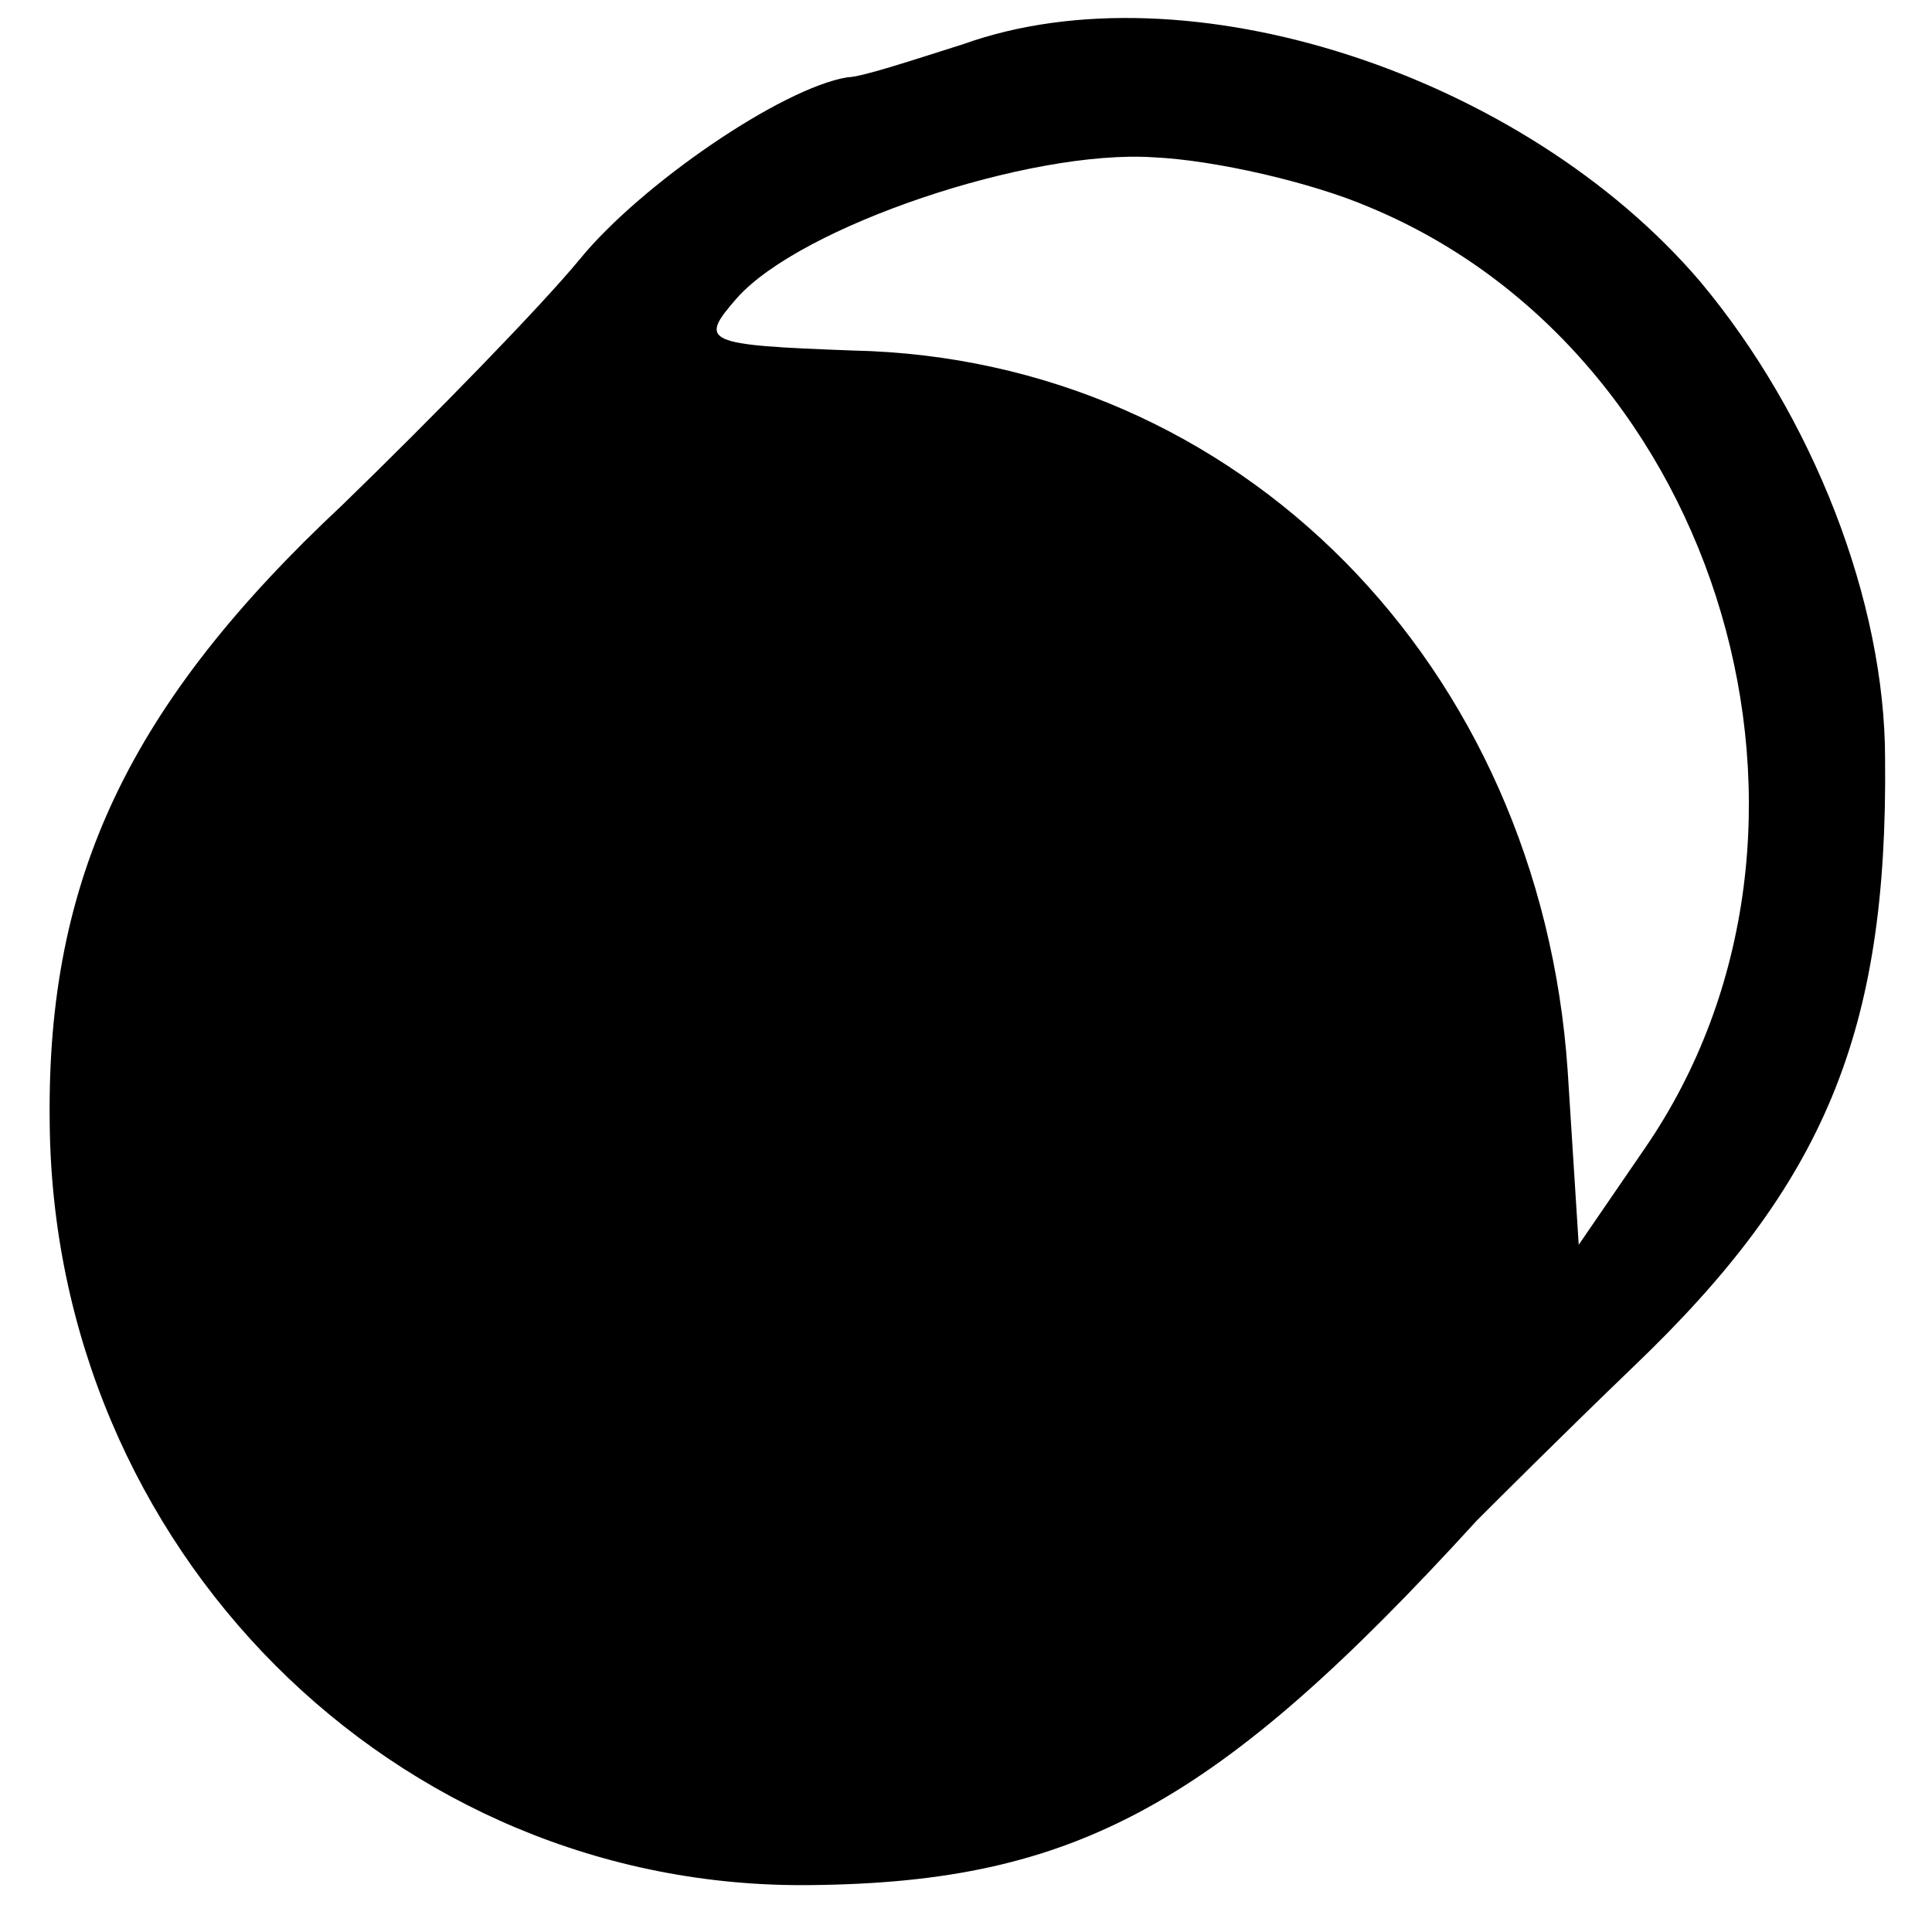
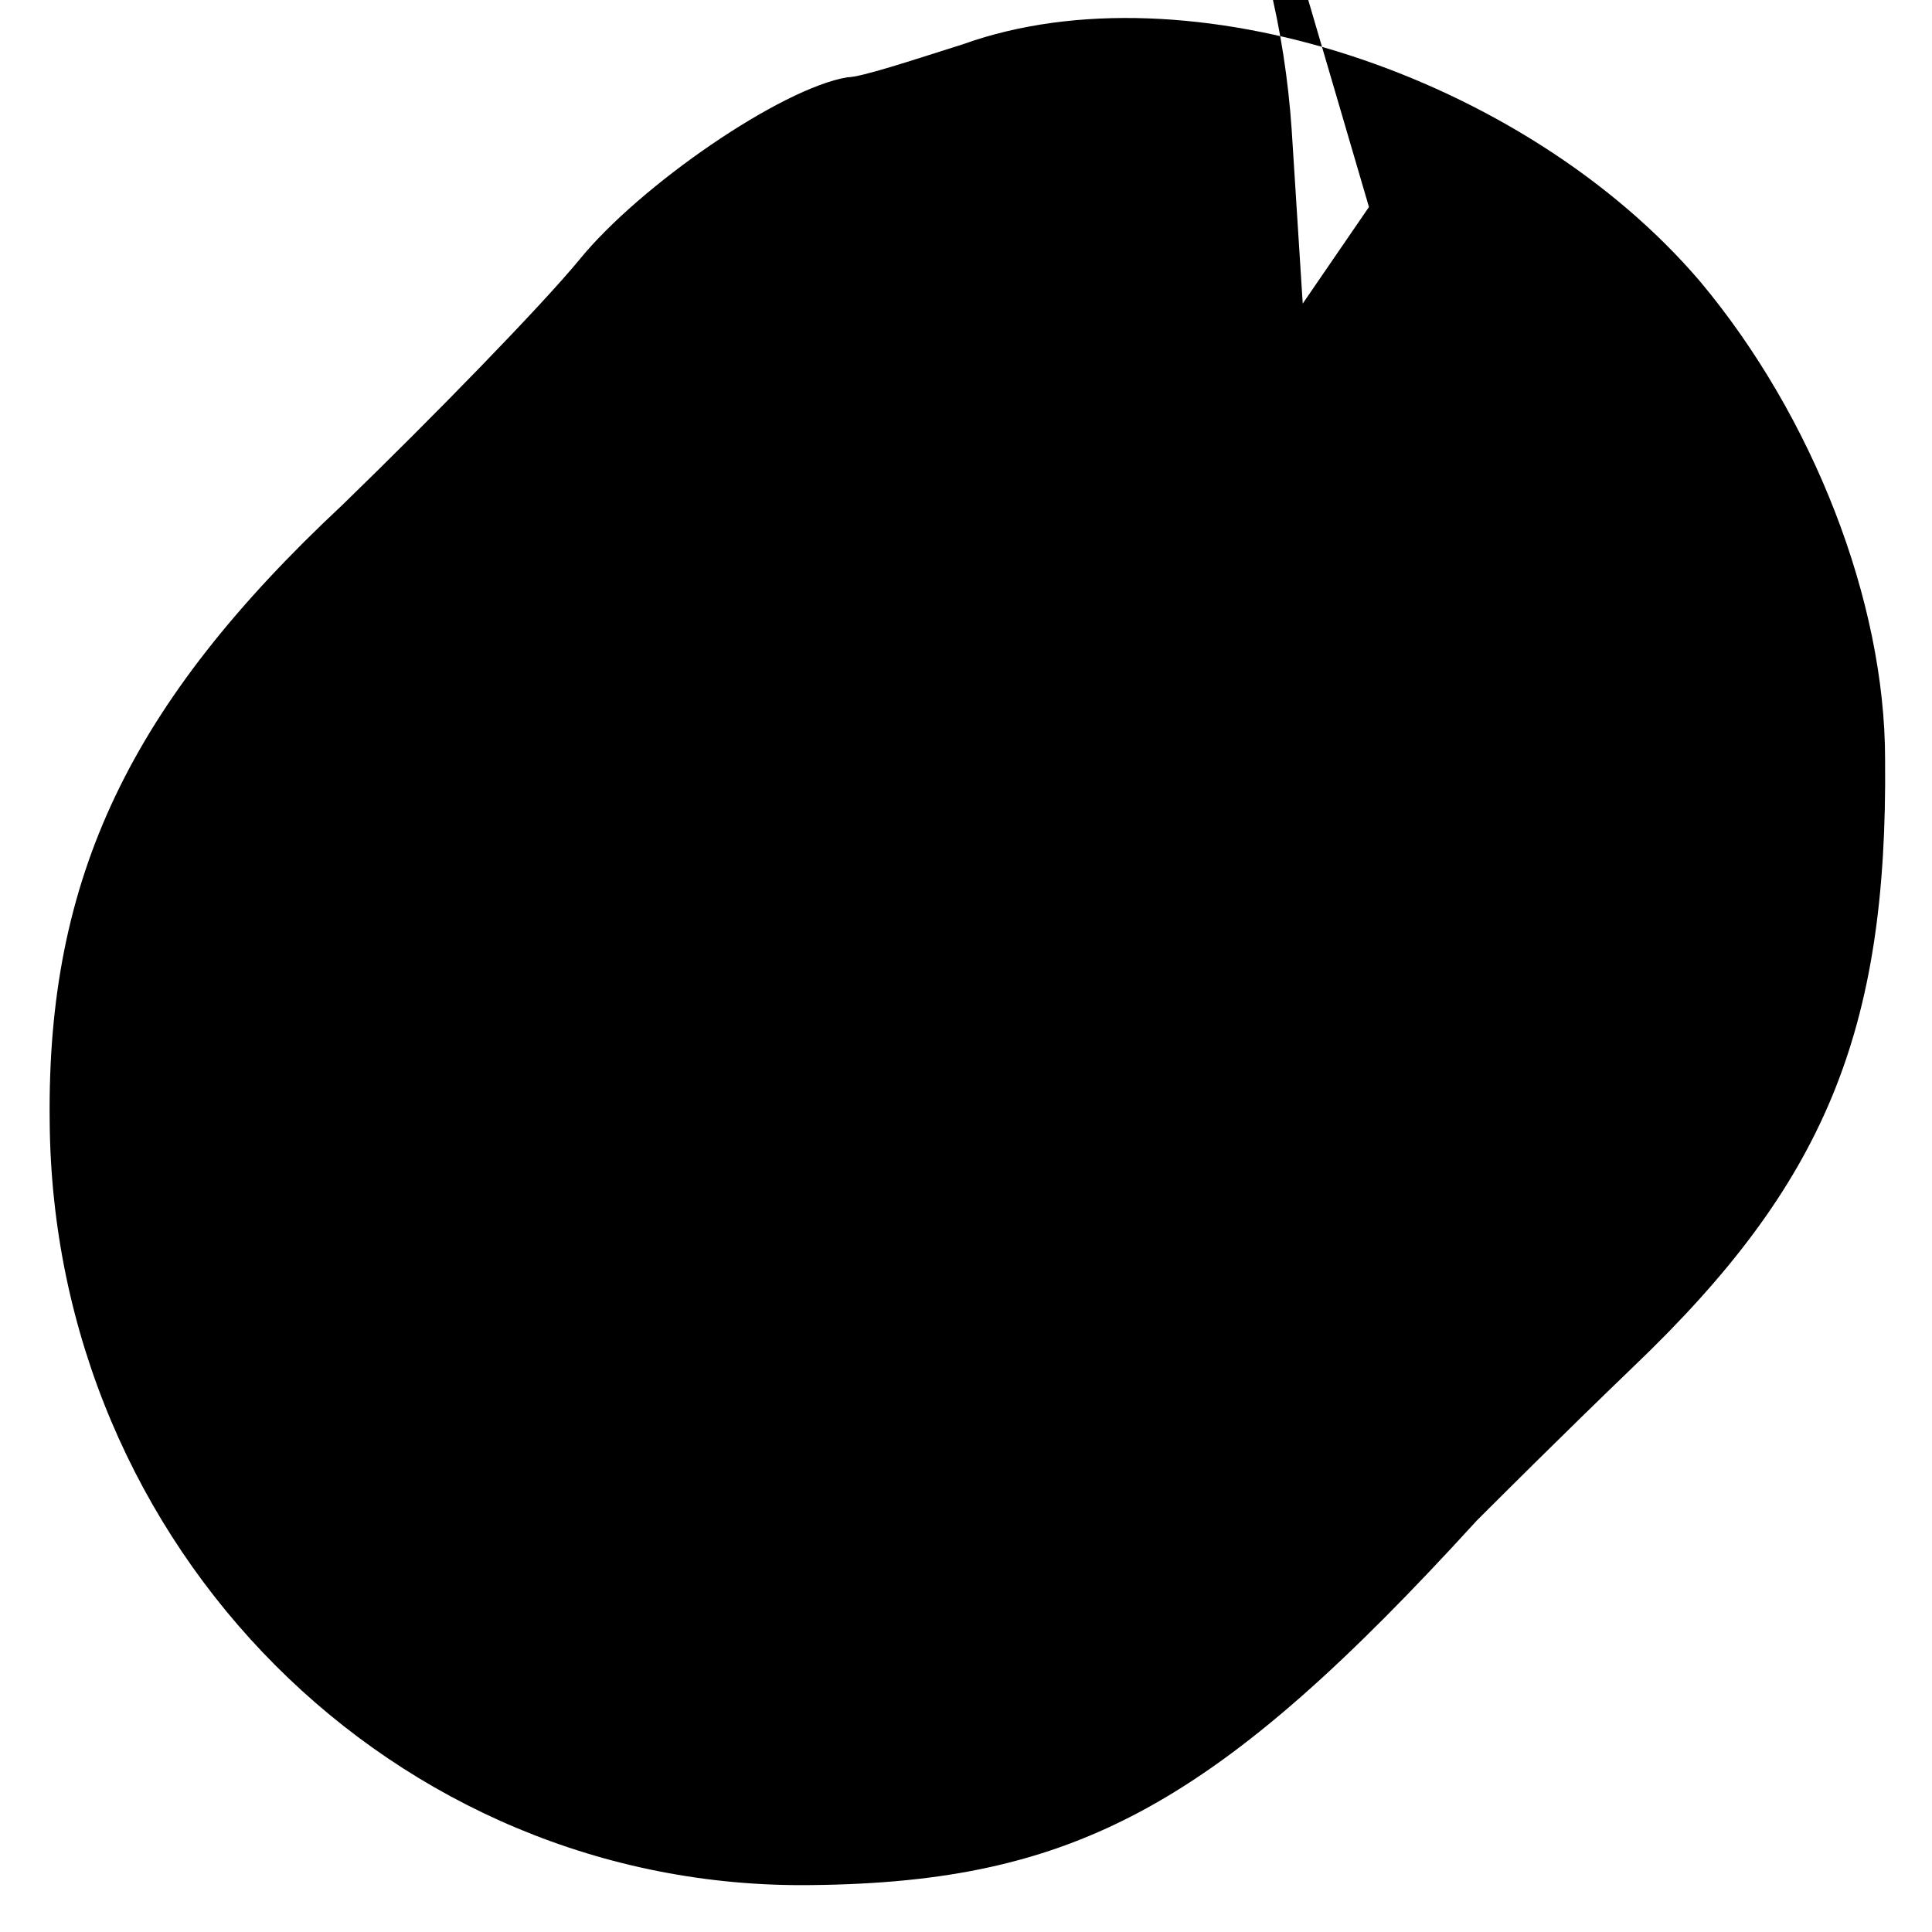
<svg xmlns="http://www.w3.org/2000/svg" version="1.0" width="70pt" height="70pt" viewBox="0 0 70 70" preserveAspectRatio="xMidYMid meet">
  <g transform="translate(0,70) scale(0.1,-0.1)" fill="#000000" stroke="none">
-     <path d="M349 684 c-19 -6 -37 -12 -42 -12 -24 -4 -75 -39 -97 -66 -14 -17 -53 -57 -86 -89 -77 -72 -107 -135 -106 -223 1 -155 125 -279 276 -277 96 1 147 29 241 132 6 6 31 31 57 56 69 66 92 121 91 220 0 57 -26 124 -67 173 -64 75 -186 115 -267 86z m147 -59 c128 -53 179 -226 100 -341 l-24 -35 -4 63 c-10 147 -119 258 -259 261 -54 2 -56 3 -42 19 23 26 106 54 151 51 22 -1 57 -9 78 -18z" />
+     <path d="M349 684 c-19 -6 -37 -12 -42 -12 -24 -4 -75 -39 -97 -66 -14 -17 -53 -57 -86 -89 -77 -72 -107 -135 -106 -223 1 -155 125 -279 276 -277 96 1 147 29 241 132 6 6 31 31 57 56 69 66 92 121 91 220 0 57 -26 124 -67 173 -64 75 -186 115 -267 86z m147 -59 l-24 -35 -4 63 c-10 147 -119 258 -259 261 -54 2 -56 3 -42 19 23 26 106 54 151 51 22 -1 57 -9 78 -18z" />
  </g>
</svg>